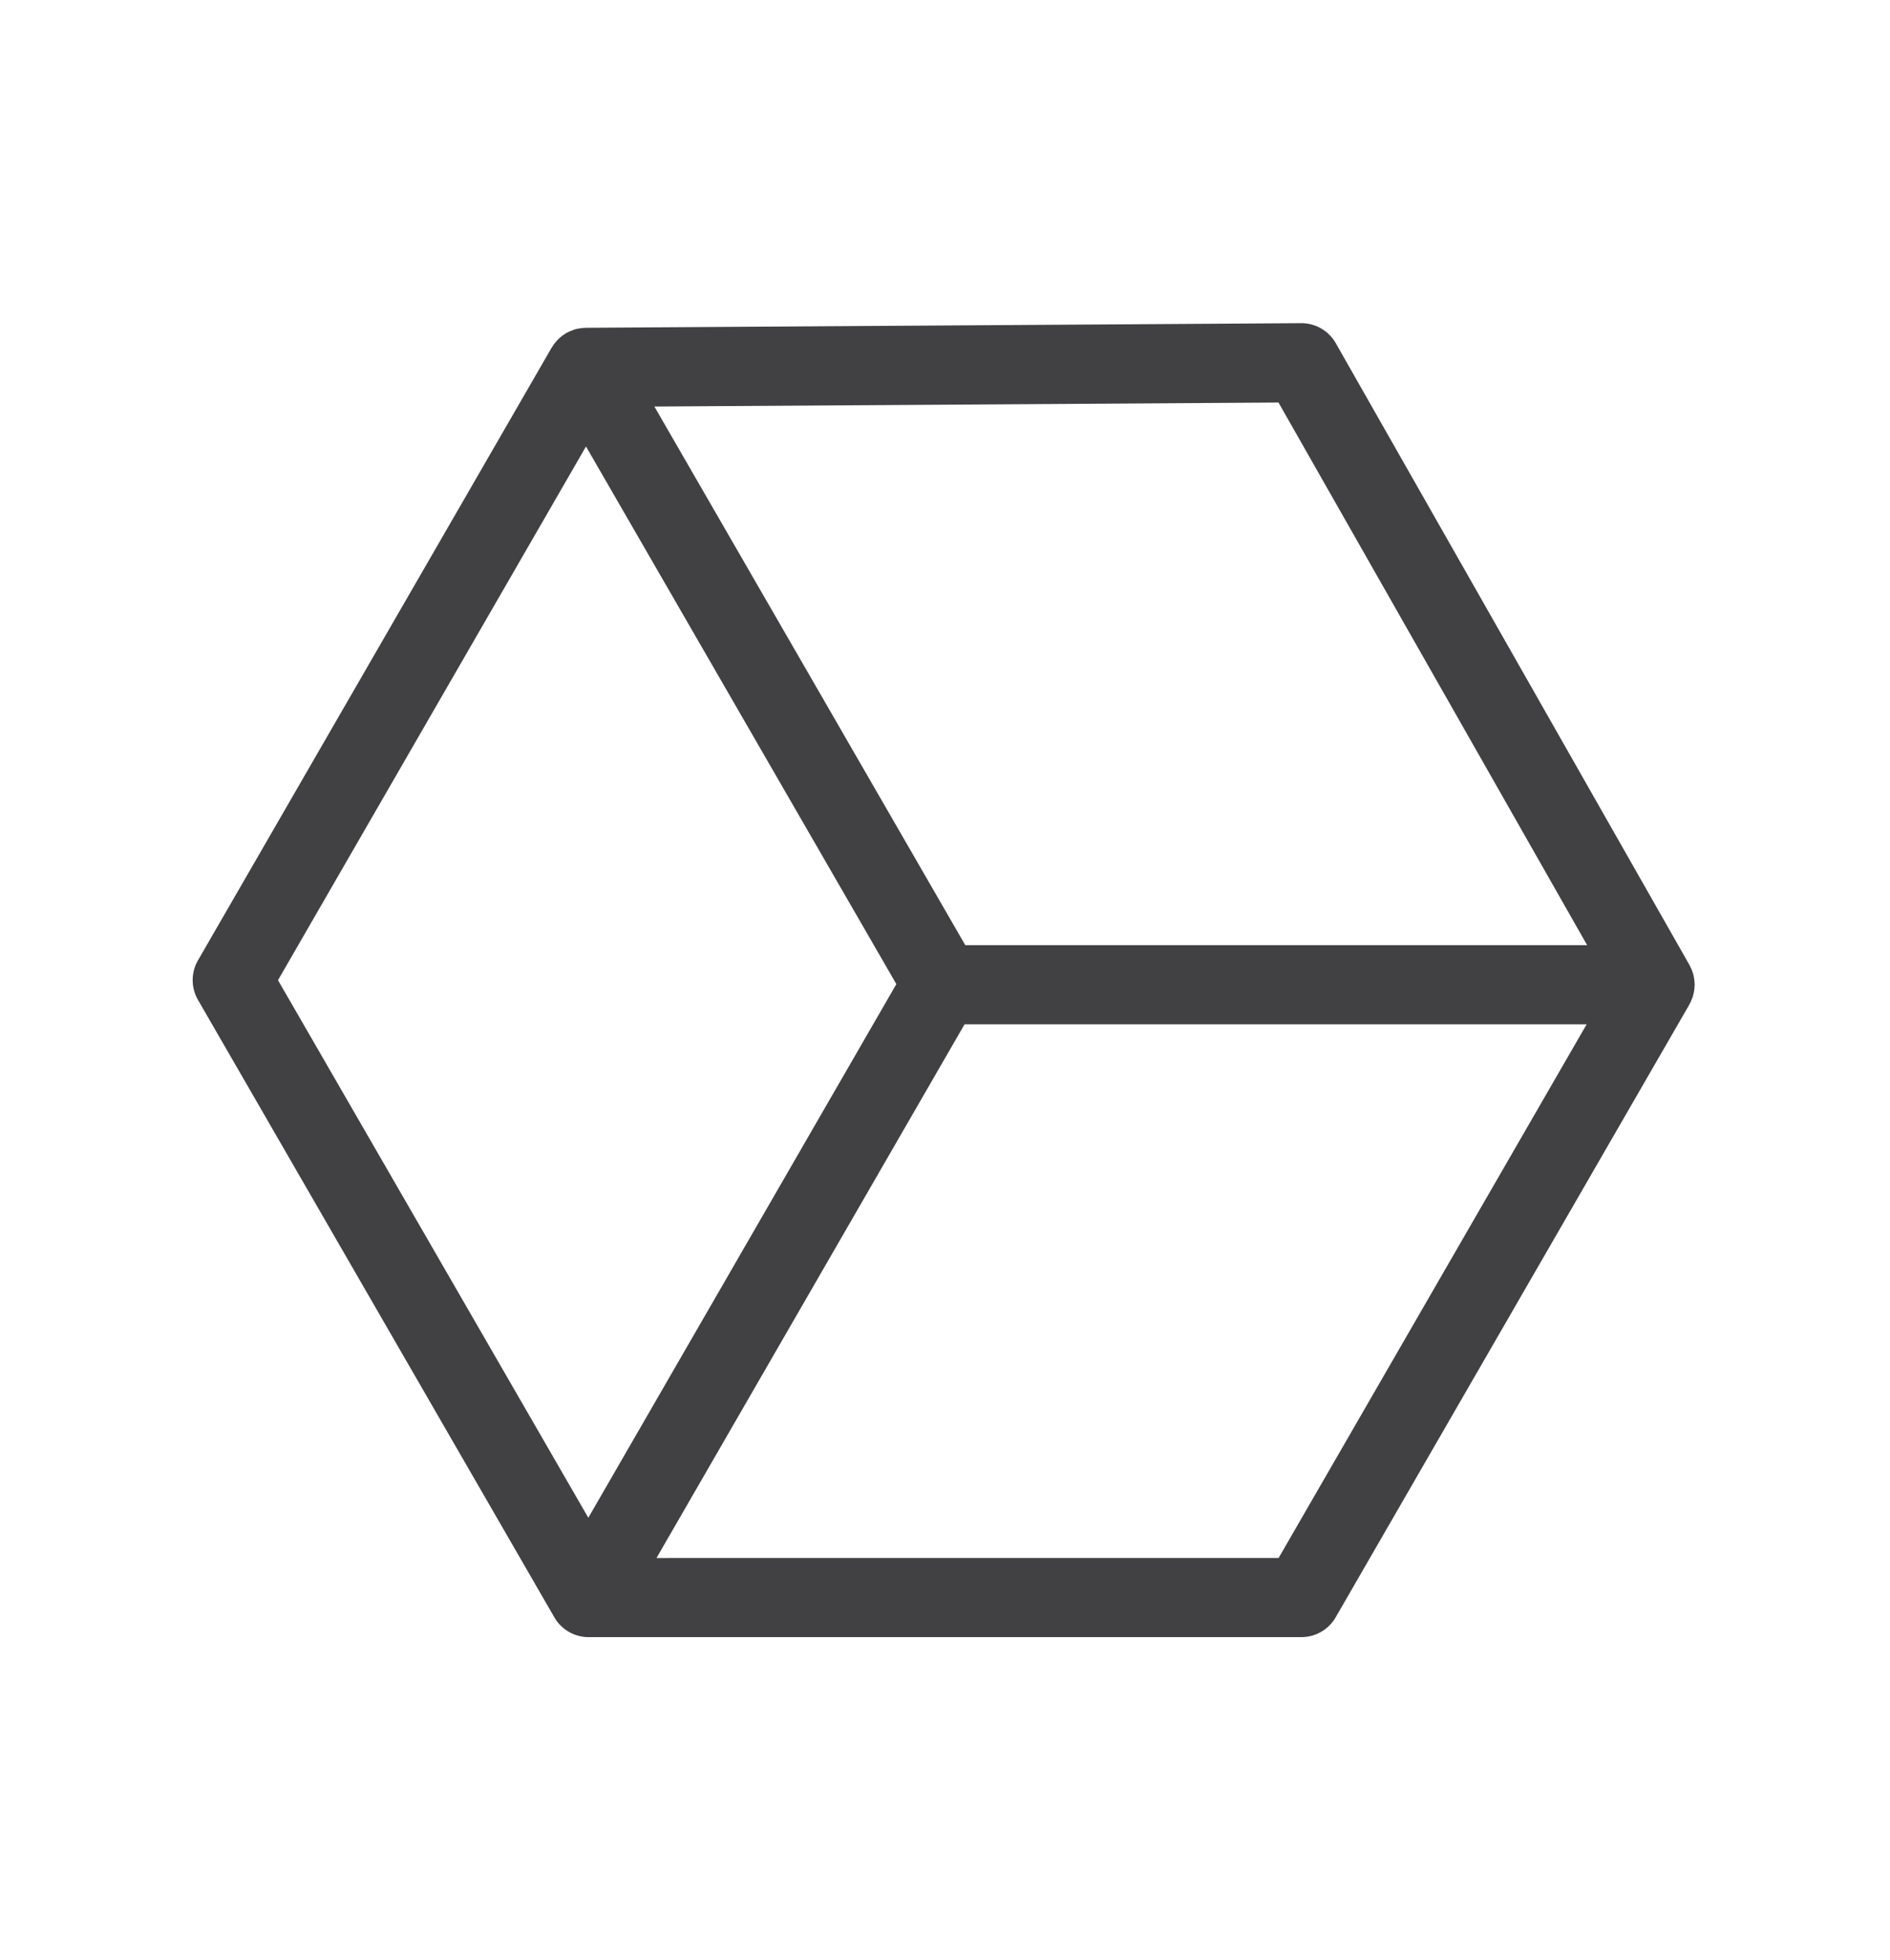
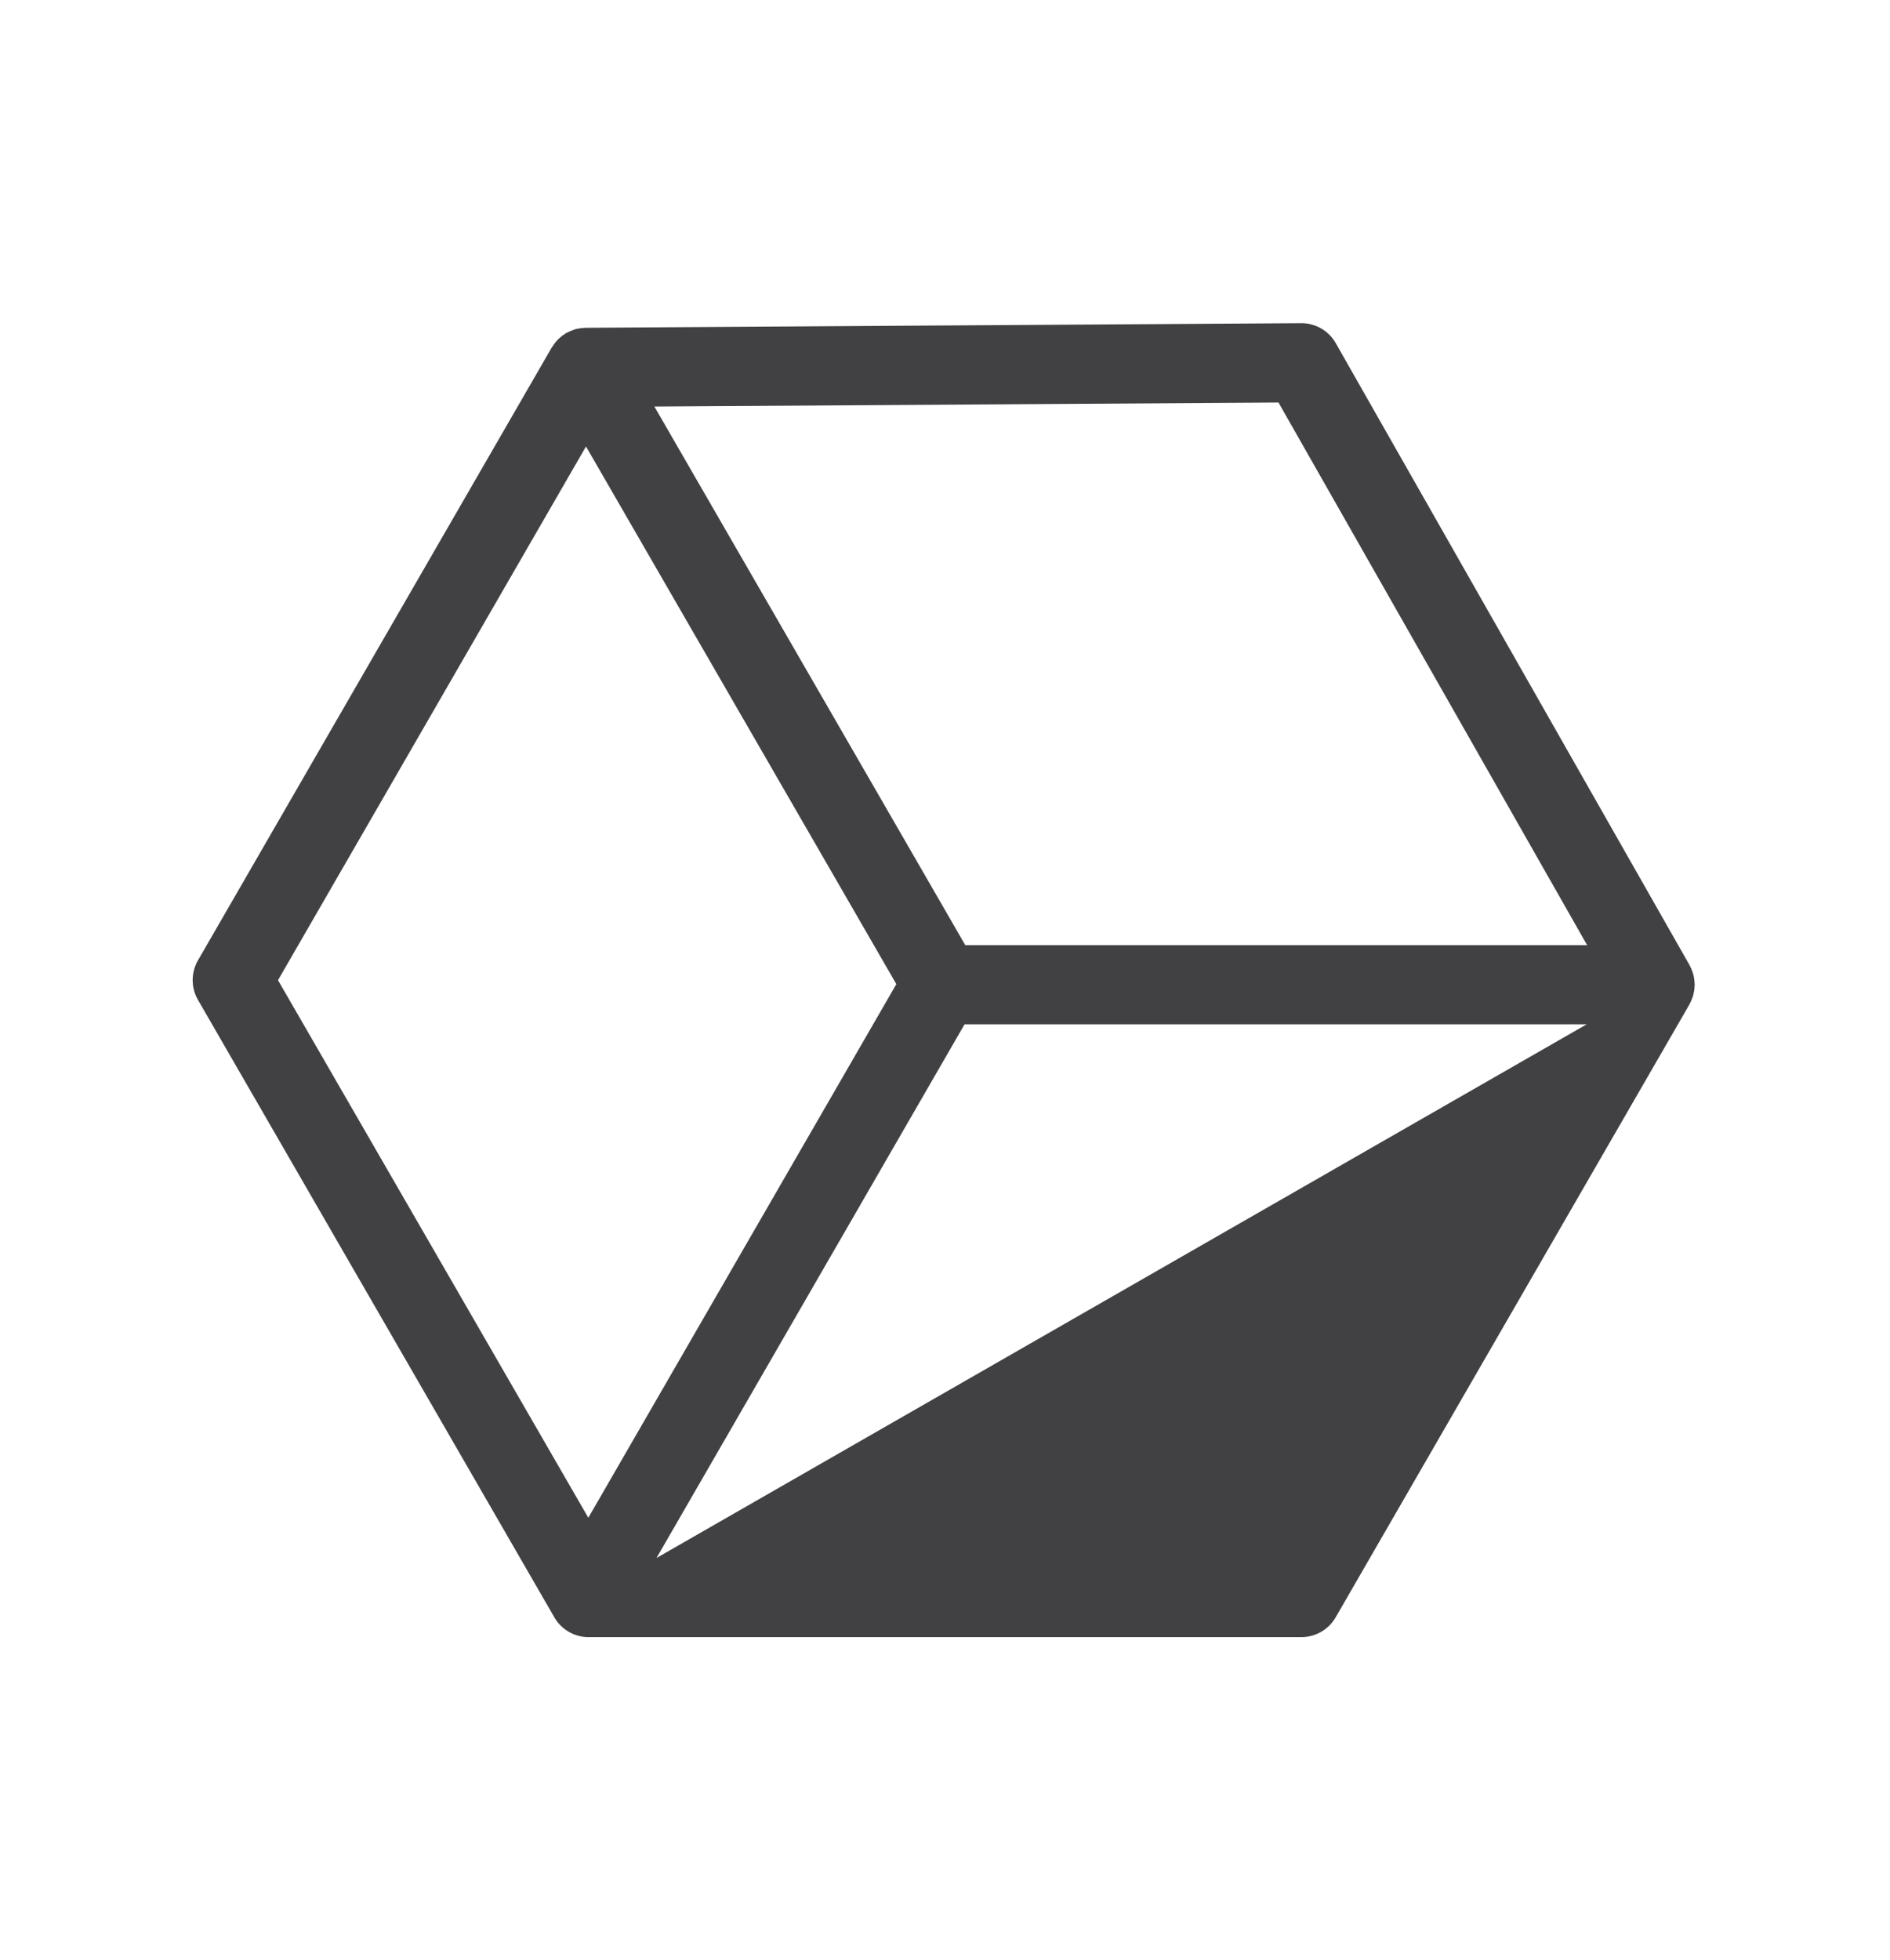
<svg xmlns="http://www.w3.org/2000/svg" width="119.387" height="123.802" viewBox="0 0 119.387 123.802">
-   <path d="M462.755,274.625a2.5,2.5,0,0,0-1.25-2.166l-38.991-22.513a2.5,2.5,0,0,0-2.5,0l-38.991,22.513a2.5,2.5,0,0,0-1.25,2.166v44.688c0,.025.007.048.008.073,0,.053,0,.105.009.157s.015.121.025.181.017.106.029.158.024.09.037.135.038.116.059.173.037.1.06.15.046.092.07.138c.015.028.022.058.038.085s.035.046.051.07c.025.041.05.083.078.122s.068.087.1.13.081.1.125.145.059.061.09.091.079.07.12.105.1.085.157.123c.038.027.077.051.117.076.022.014.039.032.061.045L420,344.313a2.5,2.5,0,0,0,2.527,0L461.459,321.5l.059-.035h0c.014-.009.025-.021.039-.029a2.572,2.572,0,0,0,.28-.2c.039-.032.08-.062.117-.1.021-.019.044-.034.064-.054a2.21,2.21,0,0,0,.151-.182c.038-.045.078-.088.112-.135s.064-.1.094-.145c.013-.021.032-.036.045-.058s.03-.071.048-.106.039-.072.056-.109.042-.1.061-.151.047-.13.066-.2c.011-.039.022-.077.031-.116s.021-.1.03-.153c.011-.067.021-.132.027-.2,0-.05.006-.1.008-.149,0-.024.007-.047.007-.071Zm-5,40.358L423.8,295.38V256.465l33.951,19.6ZM418.8,256.418v38.917l-34.032,19.648V276.068Zm2.459,82.84-34.017-19.929,34.018-19.641,34.015,19.639Z" transform="translate(275.952 529.857) rotate(-150)" fill="#414042" />
+   <path d="M462.755,274.625a2.5,2.5,0,0,0-1.25-2.166l-38.991-22.513a2.5,2.5,0,0,0-2.5,0l-38.991,22.513a2.5,2.5,0,0,0-1.25,2.166v44.688c0,.025.007.048.008.073,0,.053,0,.105.009.157s.015.121.025.181.017.106.029.158.024.09.037.135.038.116.059.173.037.1.06.15.046.092.07.138c.015.028.022.058.038.085s.035.046.051.07c.025.041.05.083.078.122s.068.087.1.13.081.1.125.145.059.061.09.091.079.07.12.105.1.085.157.123c.038.027.077.051.117.076.022.014.039.032.061.045L420,344.313a2.5,2.5,0,0,0,2.527,0L461.459,321.5l.059-.035h0c.014-.009.025-.021.039-.029a2.572,2.572,0,0,0,.28-.2c.039-.032.08-.062.117-.1.021-.019.044-.034.064-.054a2.21,2.21,0,0,0,.151-.182c.038-.045.078-.088.112-.135s.064-.1.094-.145c.013-.021.032-.036.045-.058s.03-.071.048-.106.039-.072.056-.109.042-.1.061-.151.047-.13.066-.2c.011-.039.022-.077.031-.116s.021-.1.03-.153c.011-.067.021-.132.027-.2,0-.05.006-.1.008-.149,0-.024.007-.047.007-.071Zm-5,40.358L423.8,295.38V256.465l33.951,19.6ZM418.8,256.418v38.917l-34.032,19.648Zm2.459,82.84-34.017-19.929,34.018-19.641,34.015,19.639Z" transform="translate(275.952 529.857) rotate(-150)" fill="#414042" />
</svg>